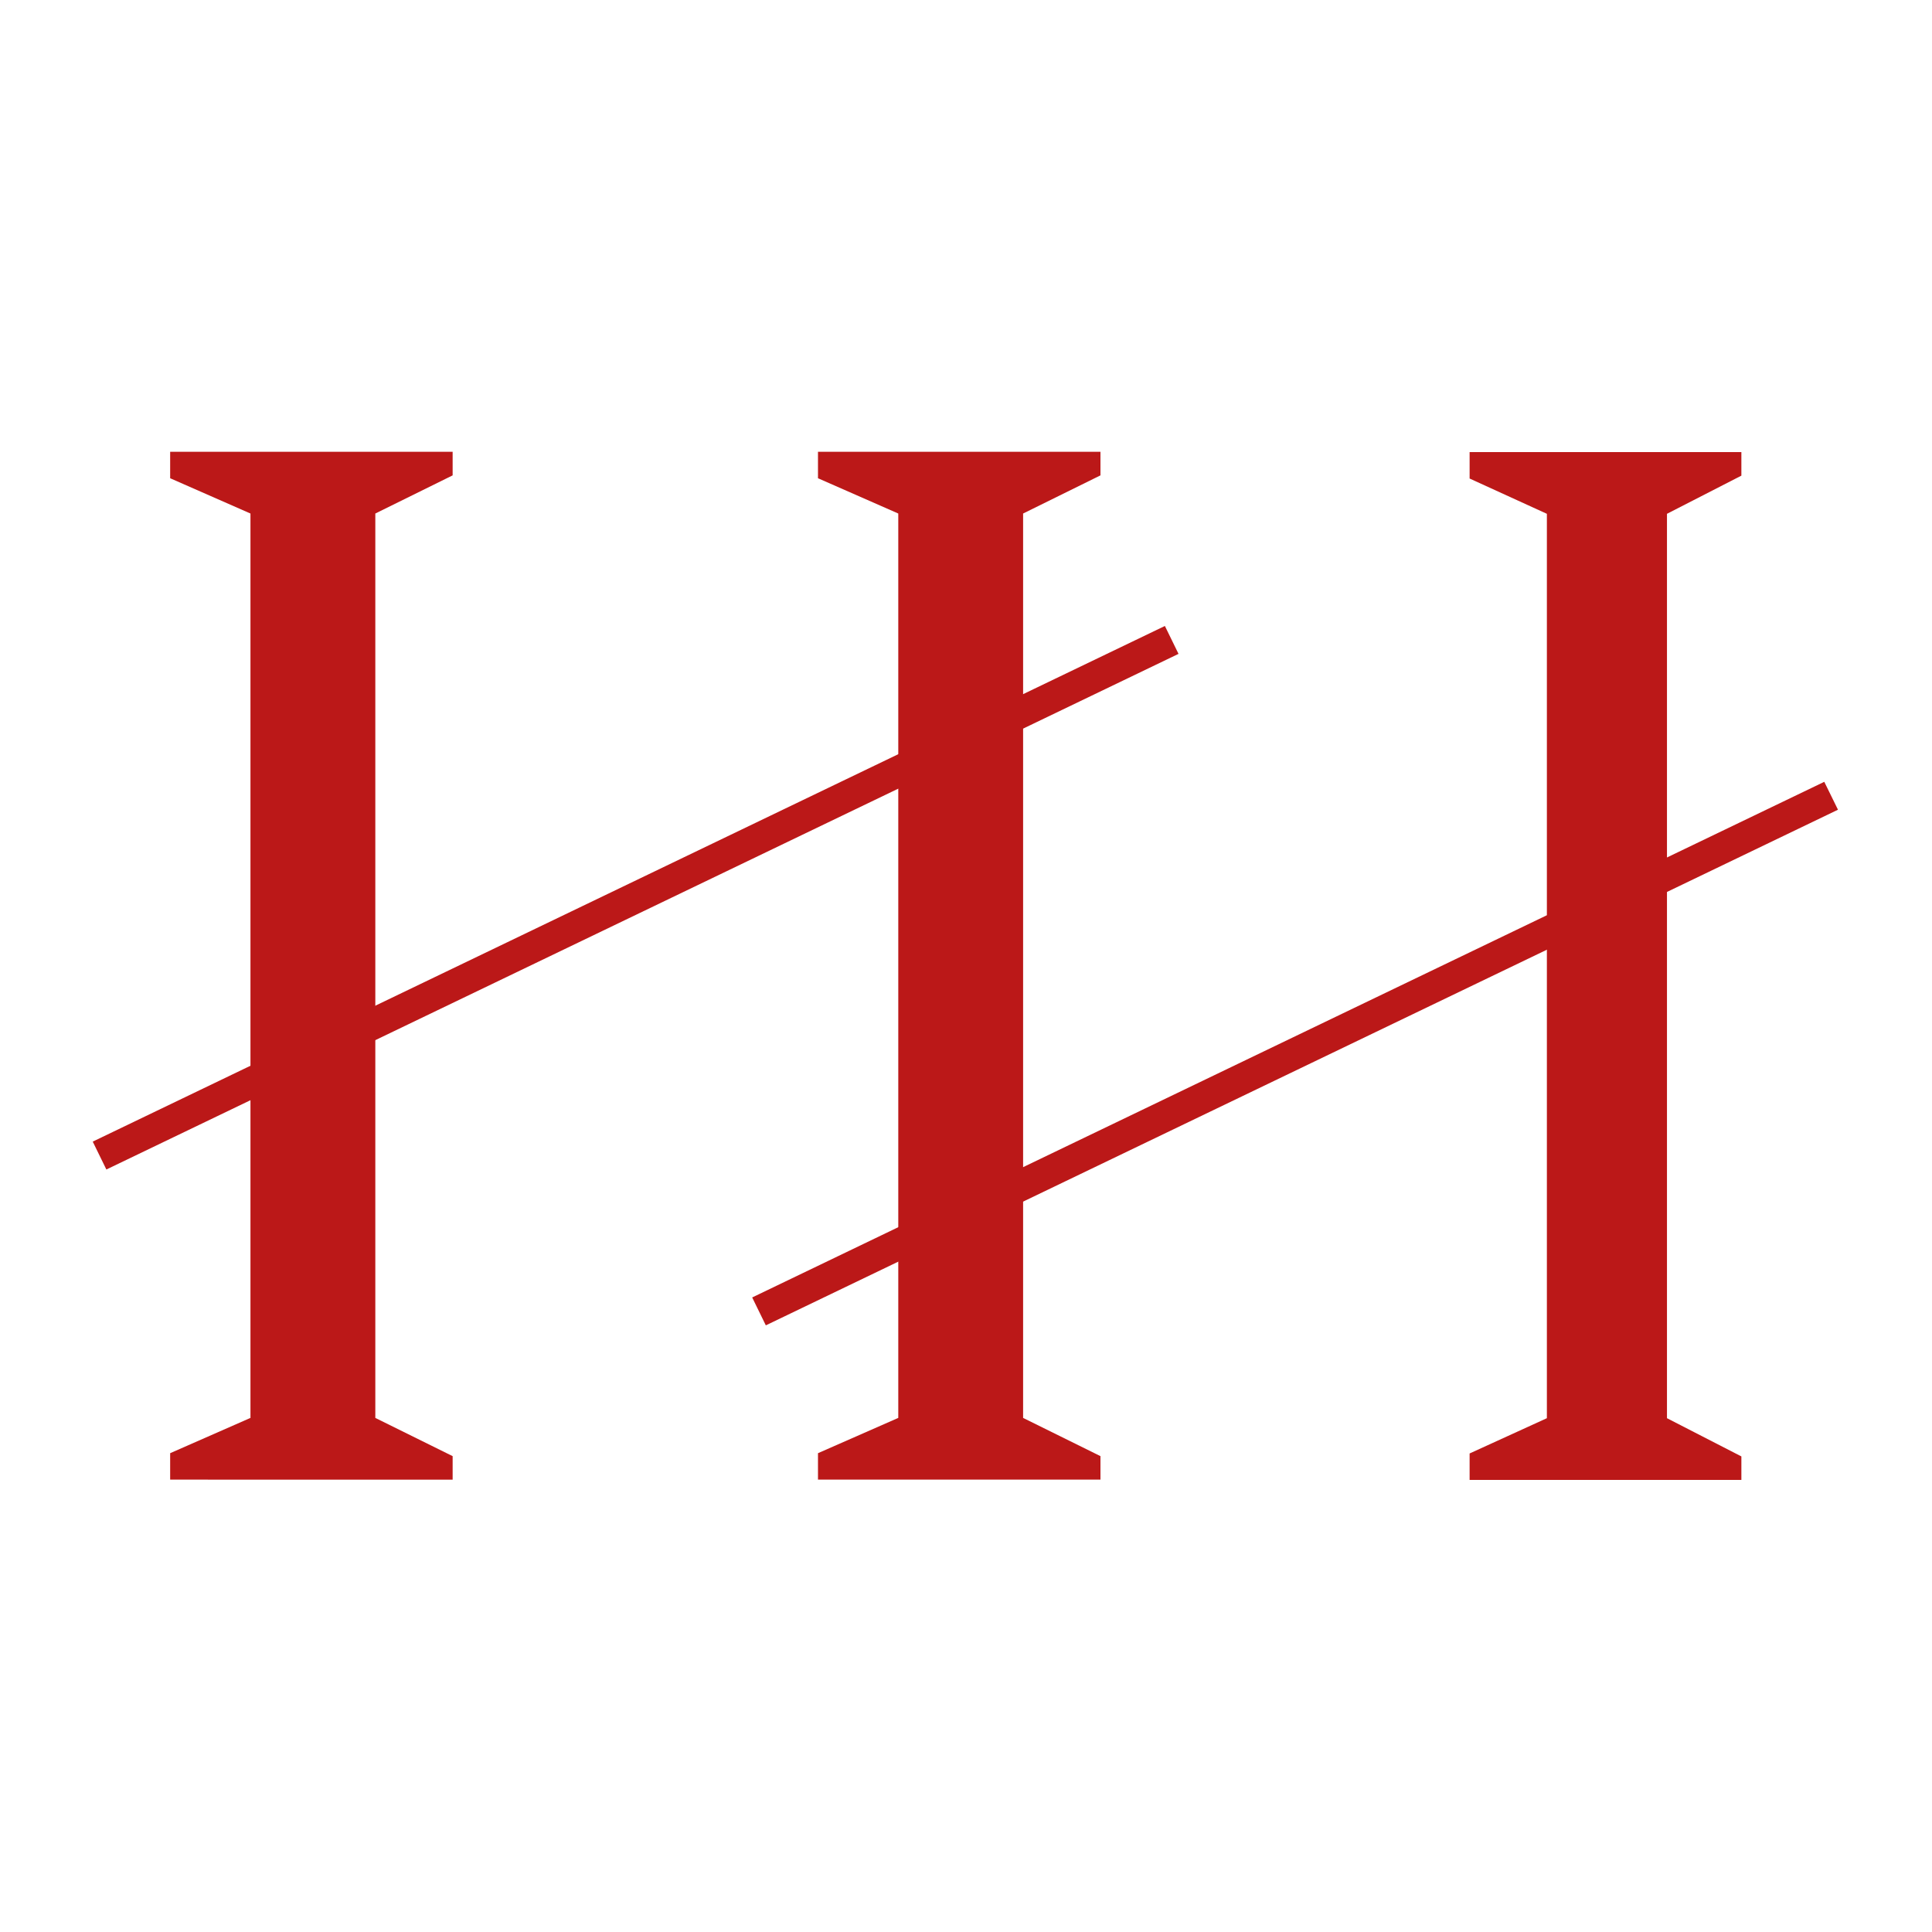
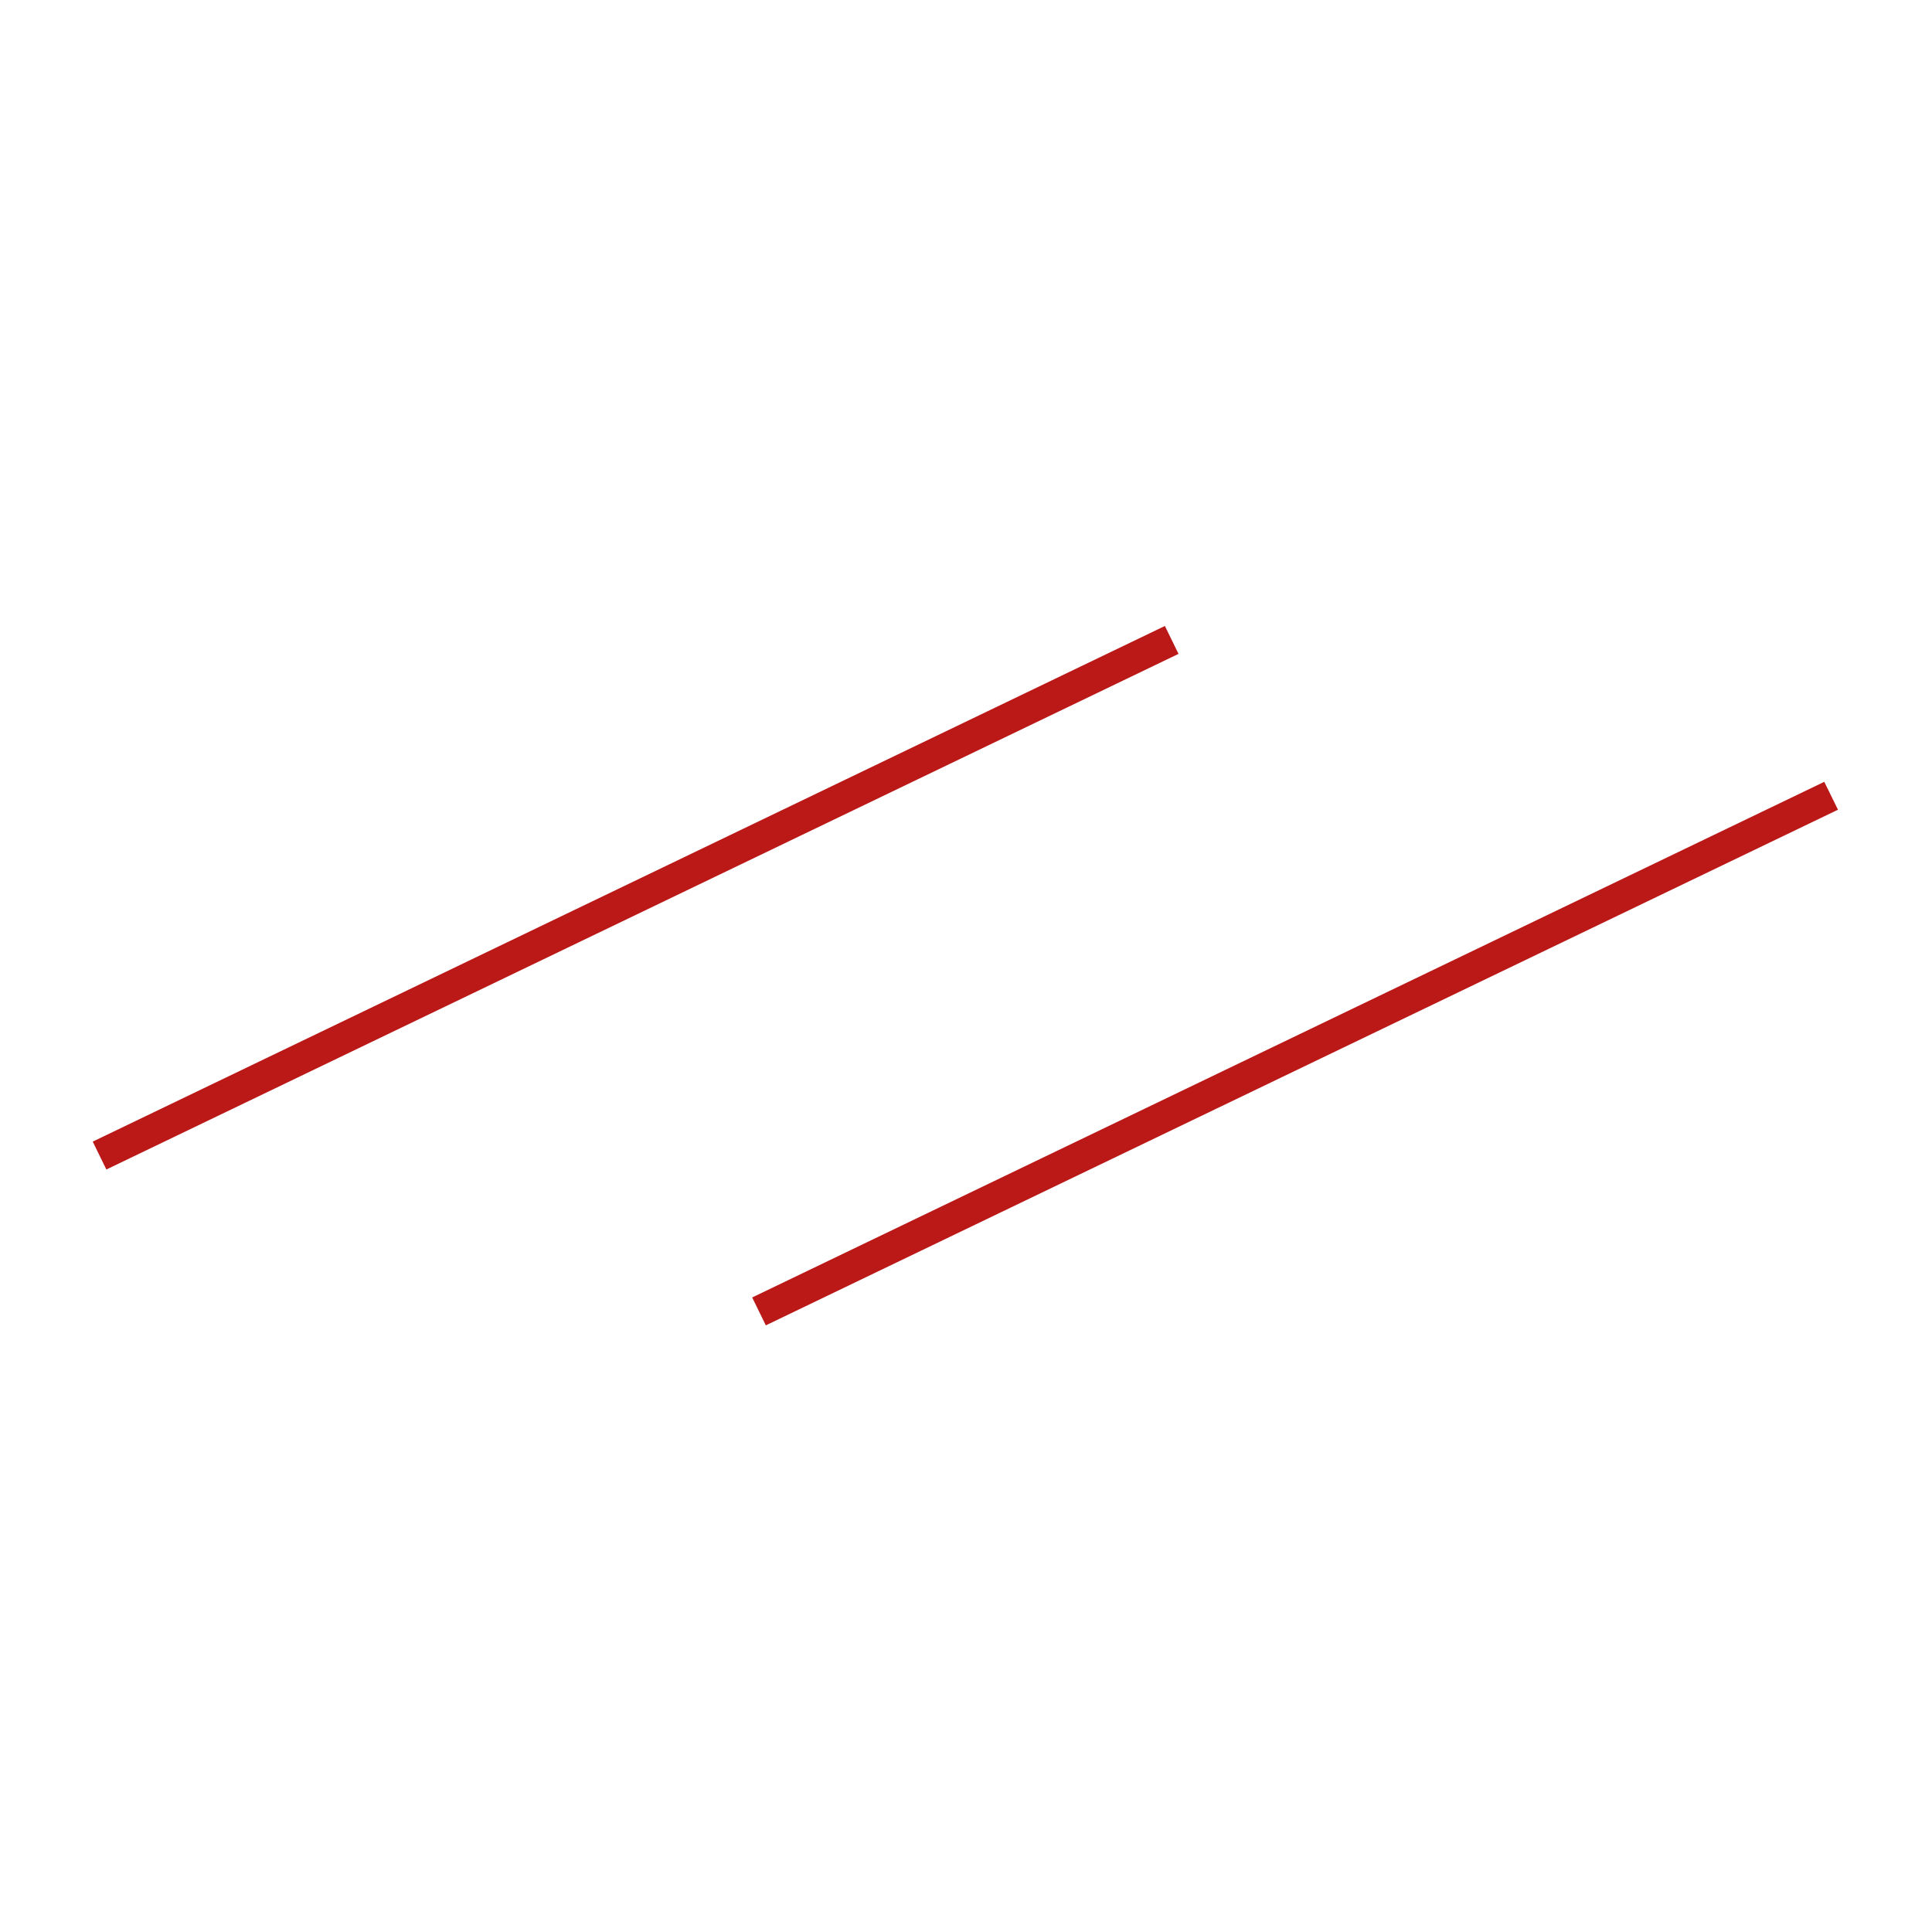
<svg xmlns="http://www.w3.org/2000/svg" width="1500" height="1500">
  <svg width="1500" height="1500" viewBox="0 0 1500 1500">
    <g fill="#BB1818" fill-rule="evenodd">
-       <path d="M635.08 350.78v20.526l62.341 27.392v702.165l-62.342 27.389v20.529h219.317v-18.24l-60.06-29.678V398.698l60.06-29.62V350.78H635.079Zm-502.967 0v20.526l62.346 27.392v702.165l-62.346 27.389v20.529H351.43v-18.24l-60.032-29.678V398.698l60.032-29.62V350.78H132.113ZM1141 351v20.525l59.994 27.393v702.164L1141 1128.471V1149h211v-18.24l-57.767-29.678V398.918L1352 369.297V351z" />
-       <path d="M82.585 908 72 886.34 904.415 486 915 507.664zM594.585 1029 584 1007.337 1416.366 607 1427 628.66z" />
+       <path d="M82.585 908 72 886.34 904.415 486 915 507.664zM594.585 1029 584 1007.337 1416.366 607 1427 628.66" />
    </g>
  </svg>
  <style>@media (prefers-color-scheme:light){:root{filter:none}}@media (prefers-color-scheme:dark){:root{filter:contrast(.385)brightness(4.5)}}</style>
</svg>